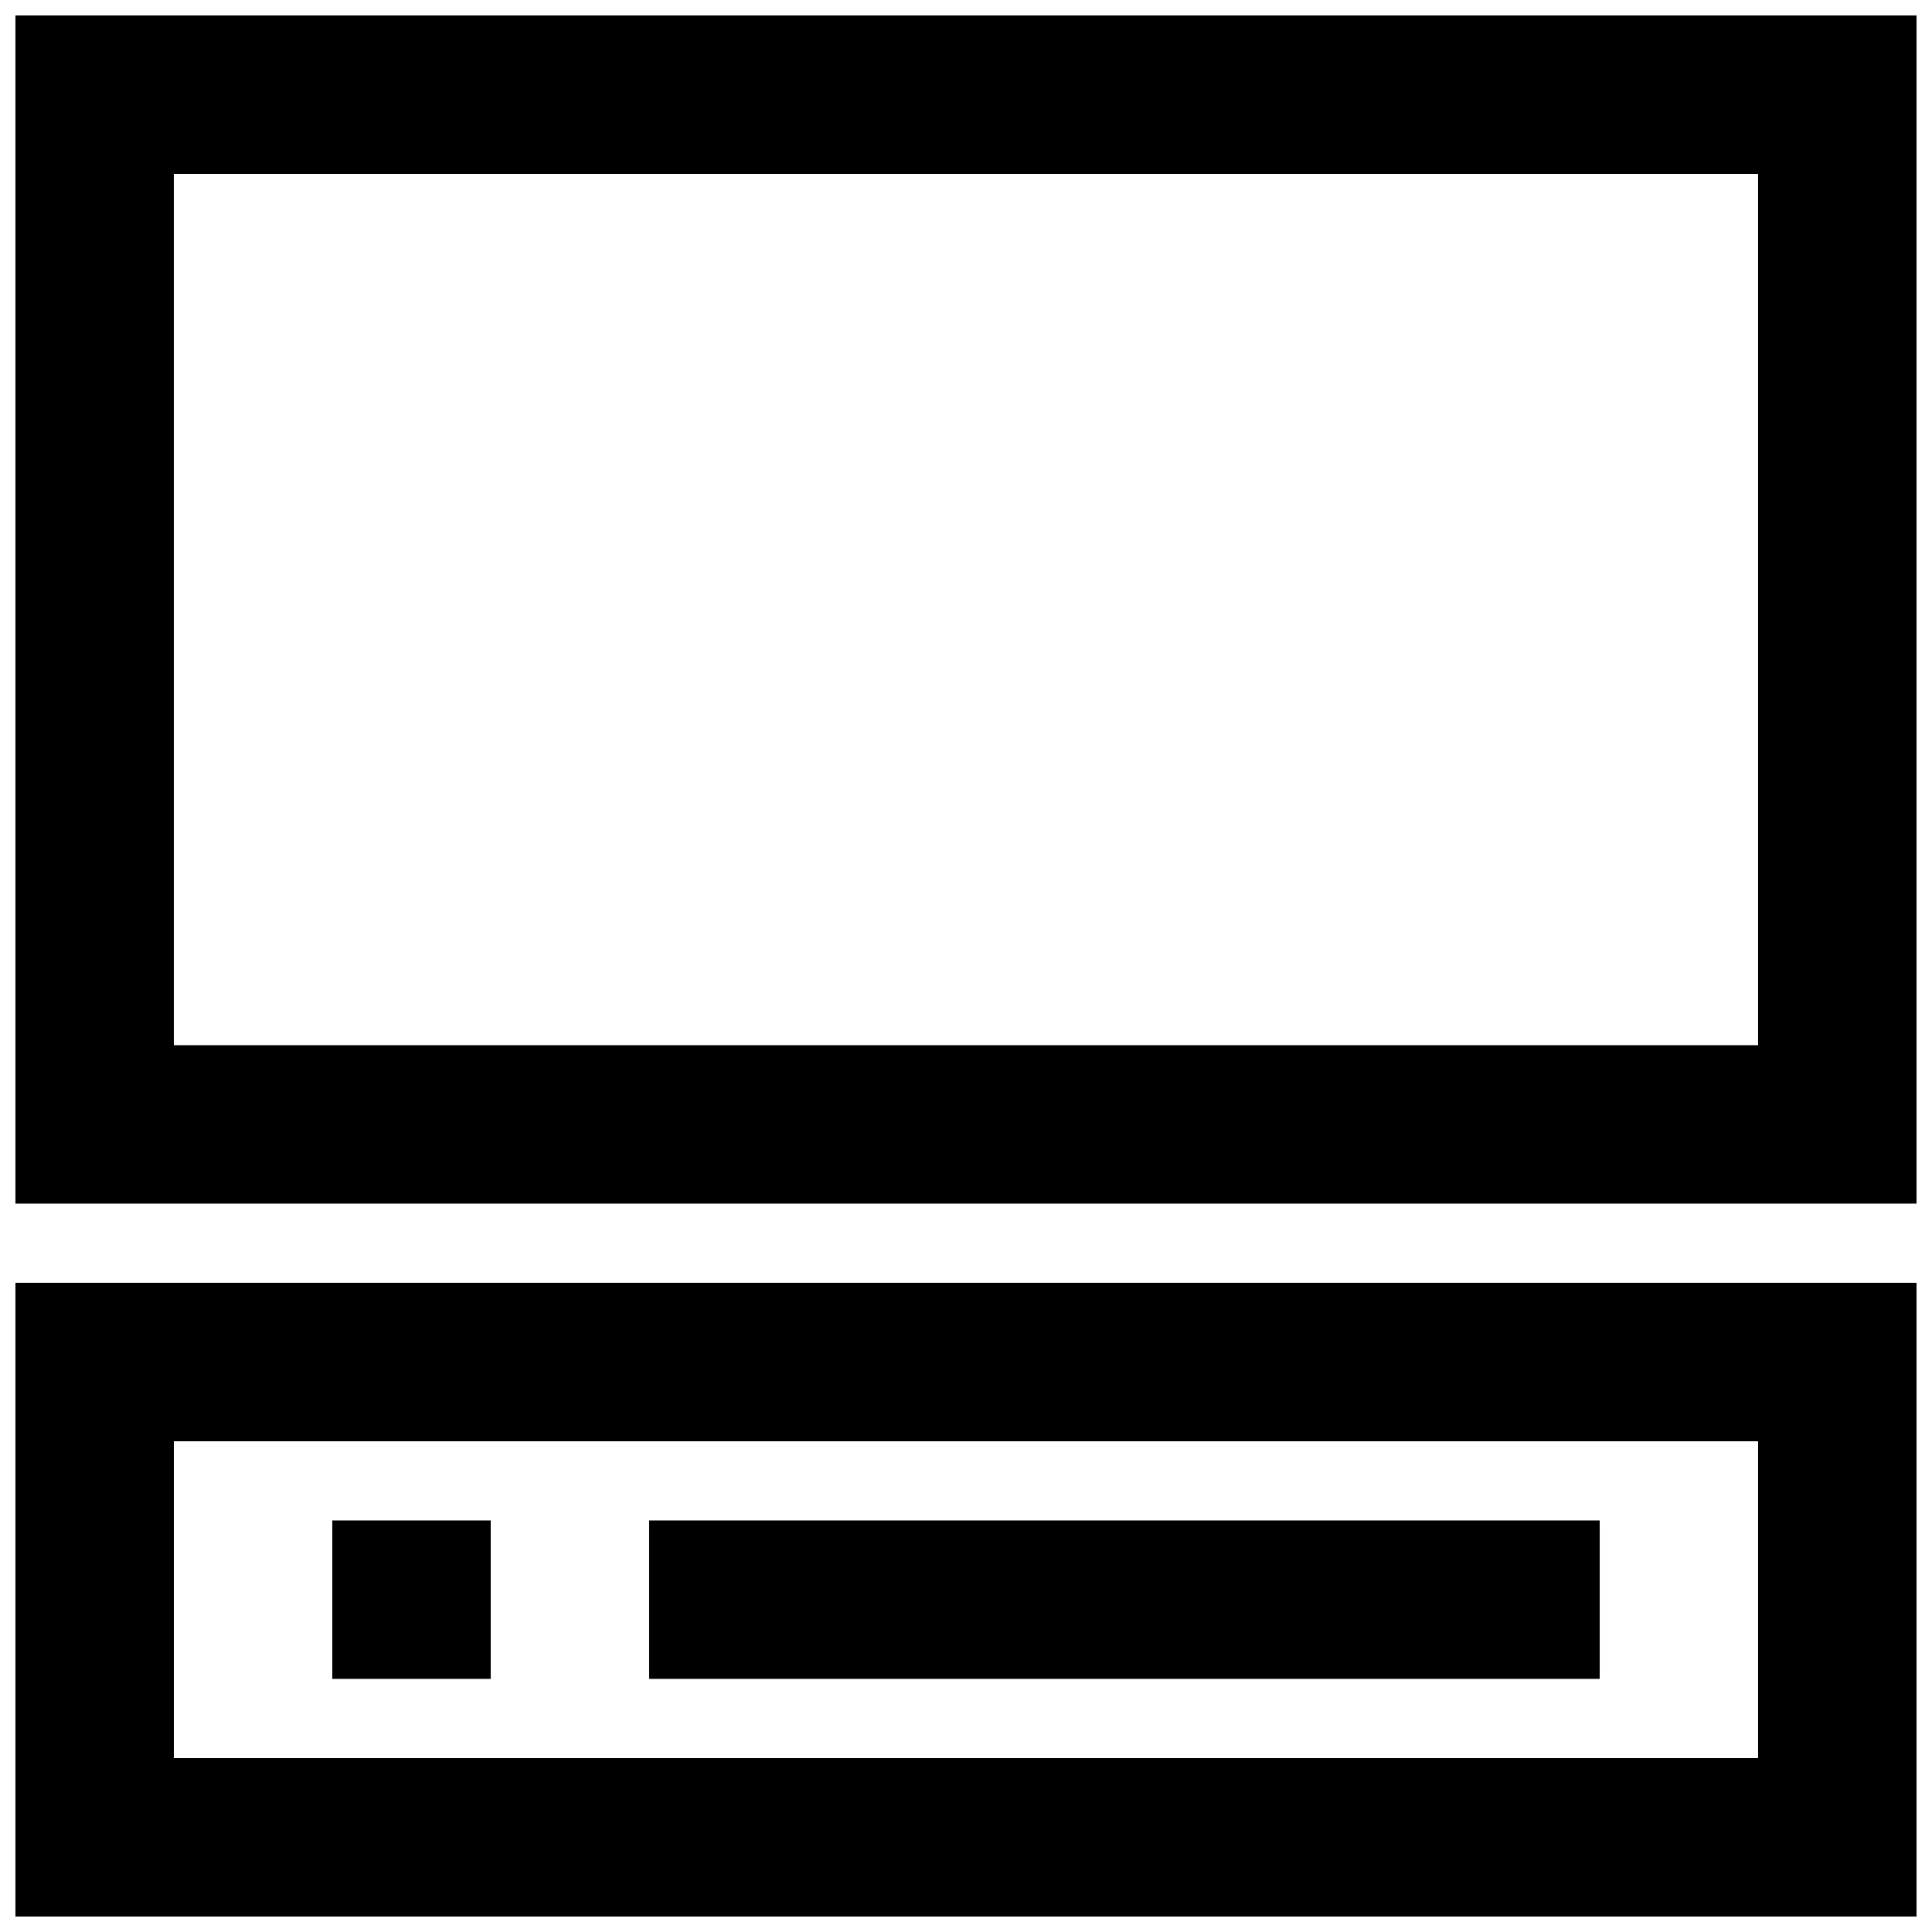
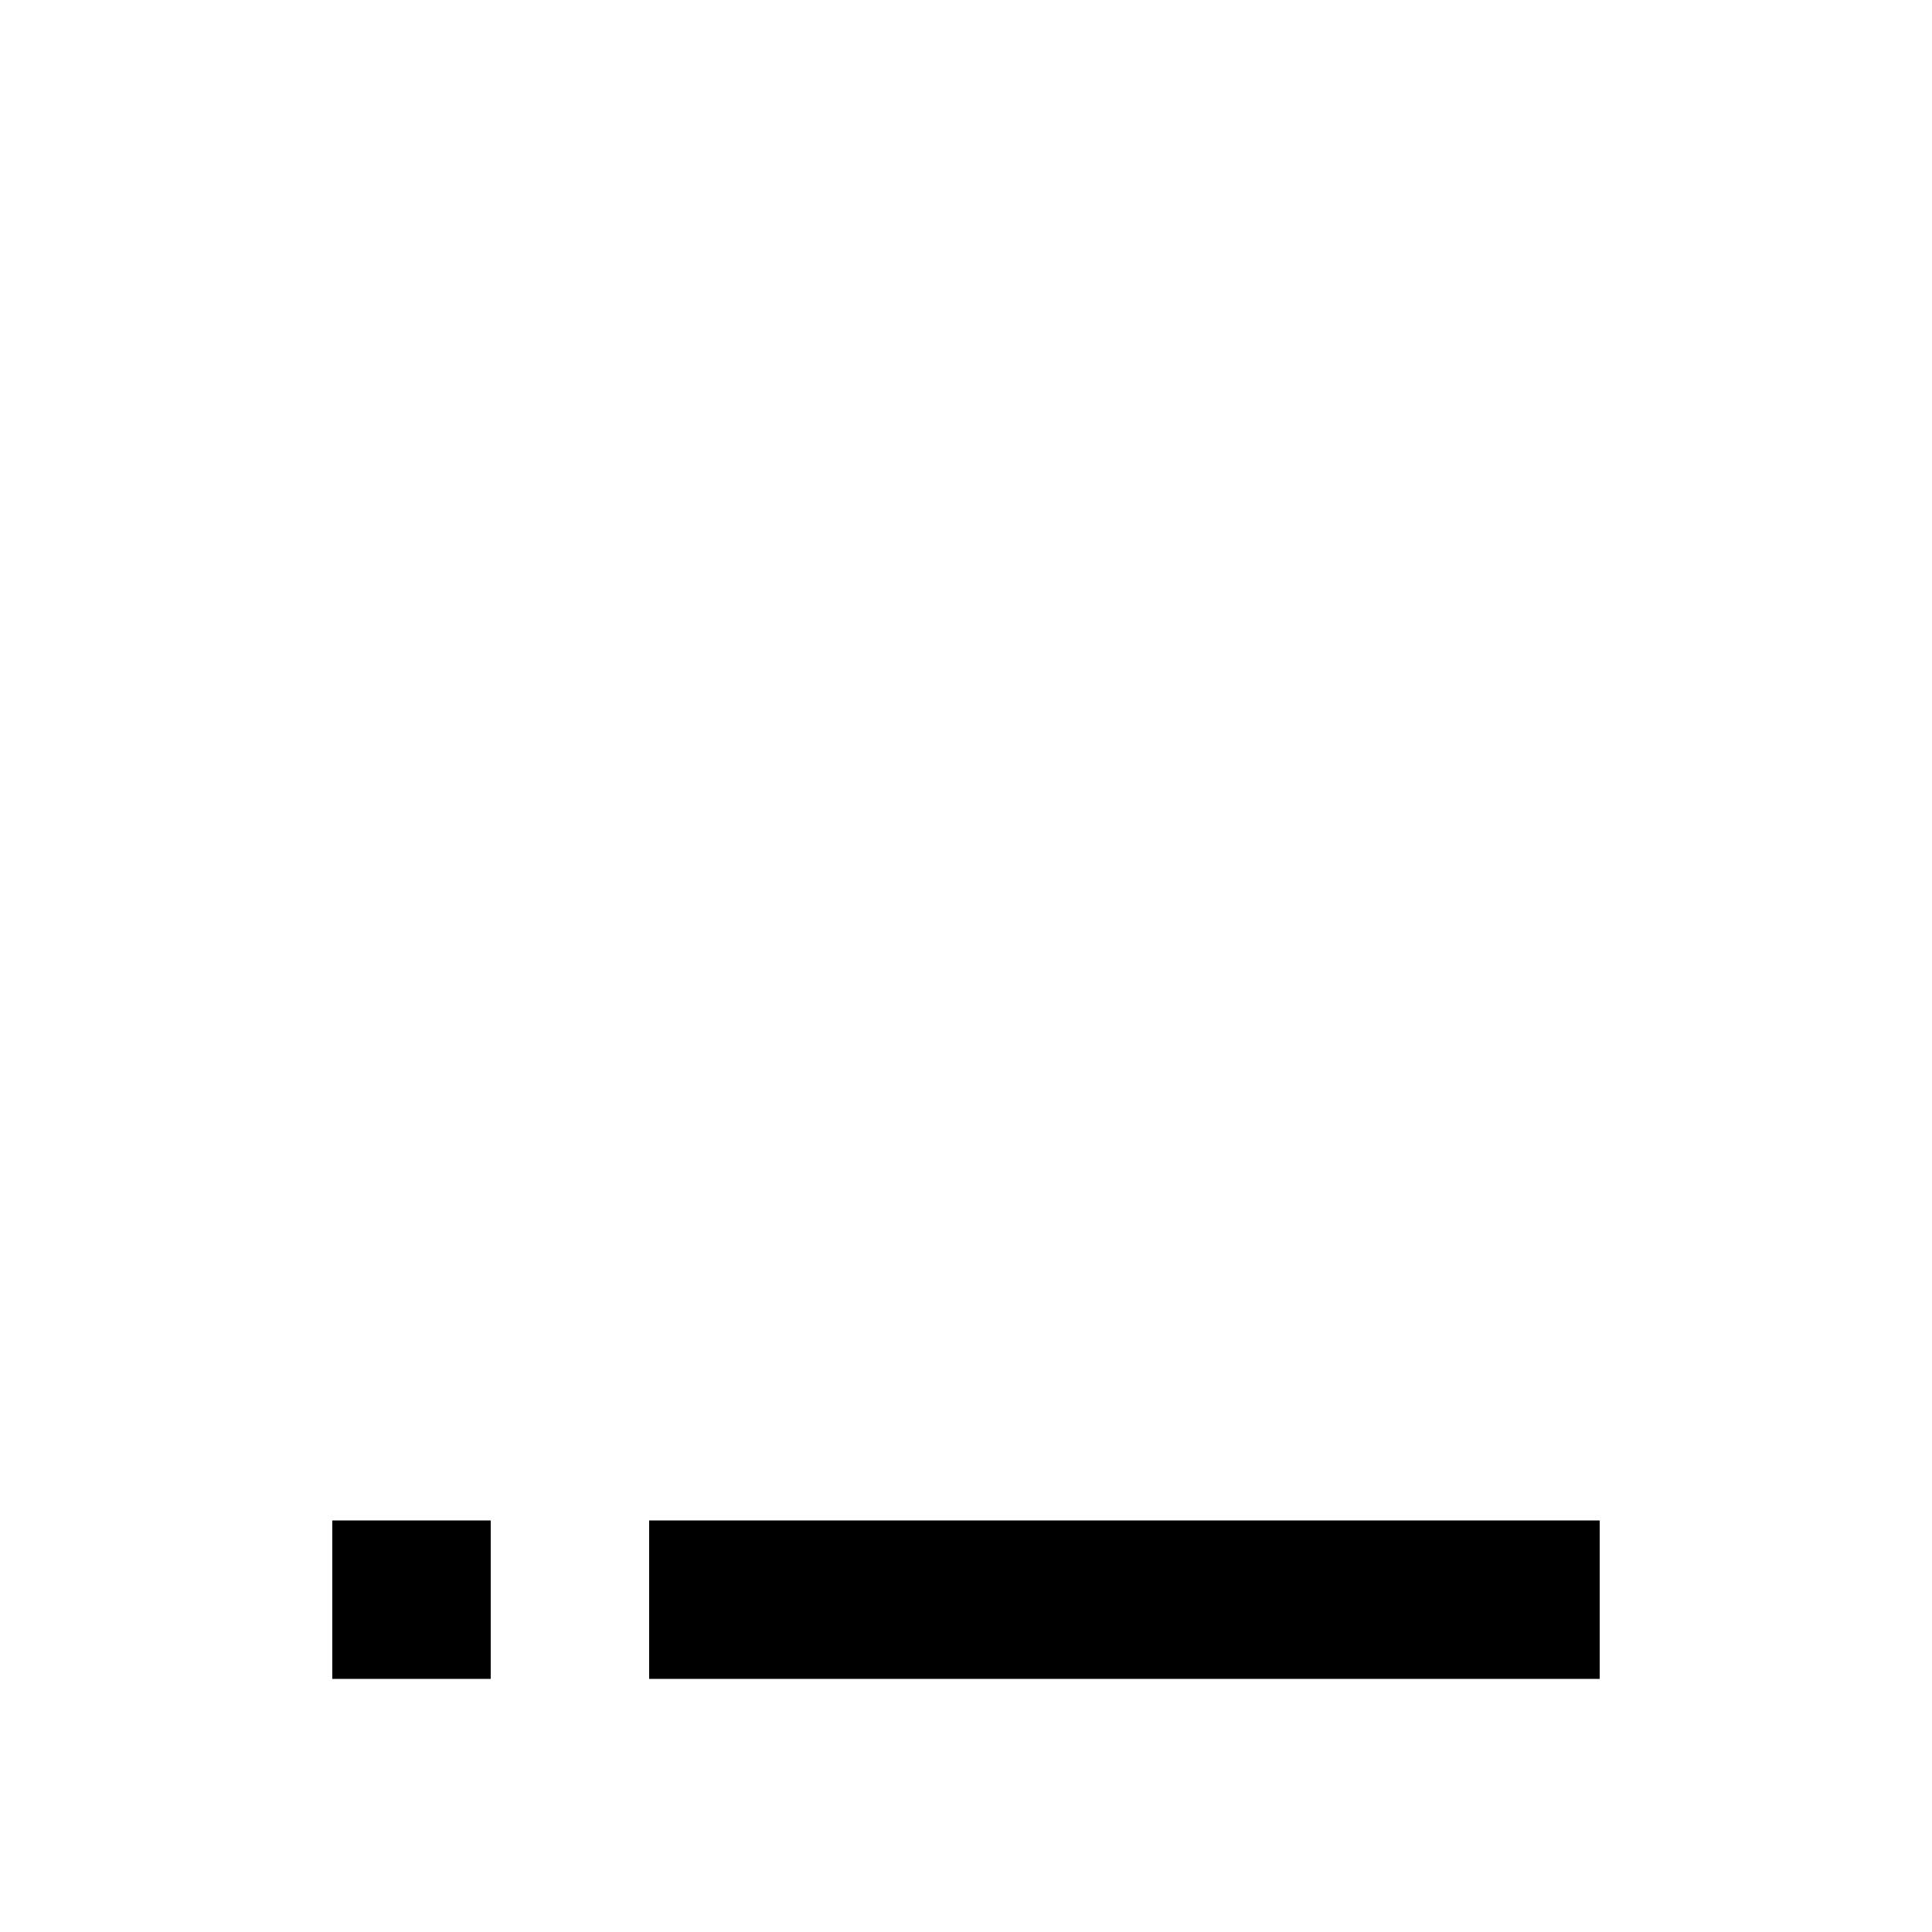
<svg xmlns="http://www.w3.org/2000/svg" width="800px" height="800px" version="1.1" viewBox="144 144 512 512">
  <defs>
    <clipPath id="b">
-       <path d="m148.09 148.09h503.81v314.91h-503.81z" />
-     </clipPath>
+       </clipPath>
    <clipPath id="a">
-       <path d="m148.09 483h503.81v168.9h-503.81z" />
-     </clipPath>
+       </clipPath>
  </defs>
  <g clip-path="url(#b)">
    <path d="m148.09 148.09v314.88h503.81v-314.88zm461.82 272.9h-419.84v-230.91h419.84z" />
  </g>
  <g clip-path="url(#a)">
    <path d="m148.09 651.9h503.81v-167.94h-503.81zm41.984-125.95h419.84v83.969h-419.84z" />
  </g>
  <path d="m232.06 546.94h41.984v41.984h-41.984z" />
-   <path d="m316.03 546.94h251.91v41.984h-251.91z" />
+   <path d="m316.03 546.94h251.91v41.984h-251.91" />
</svg>